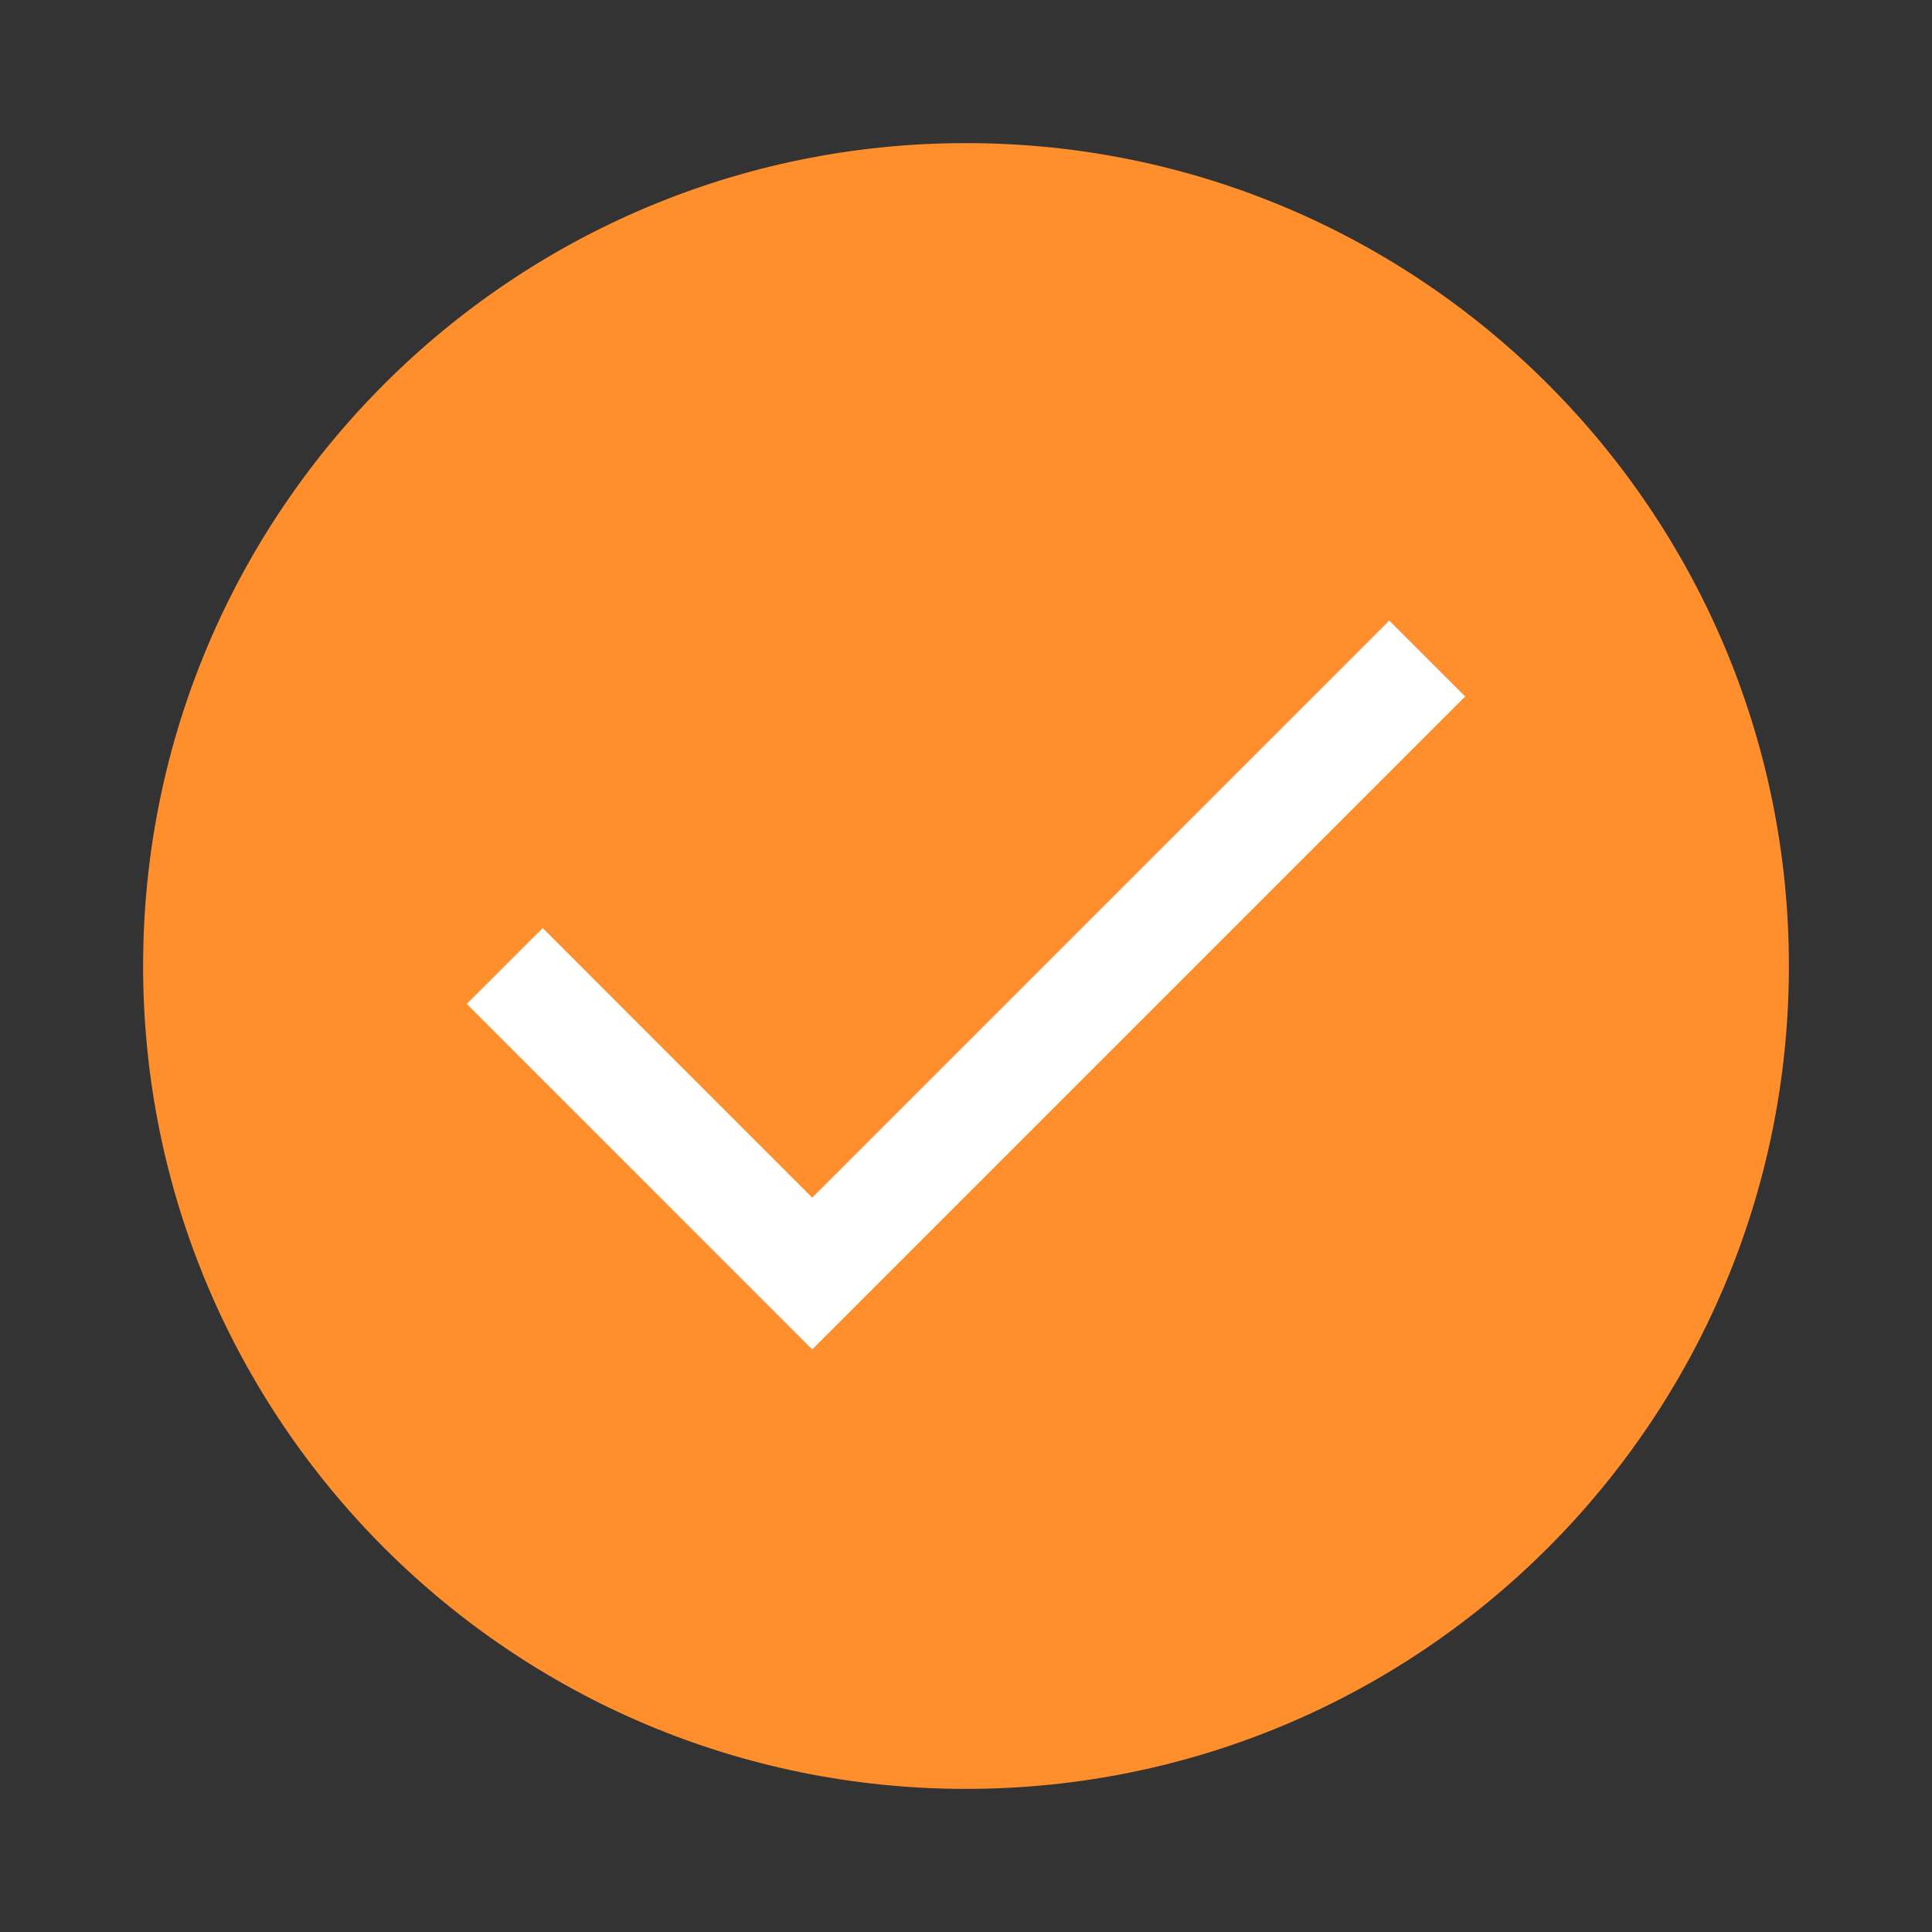
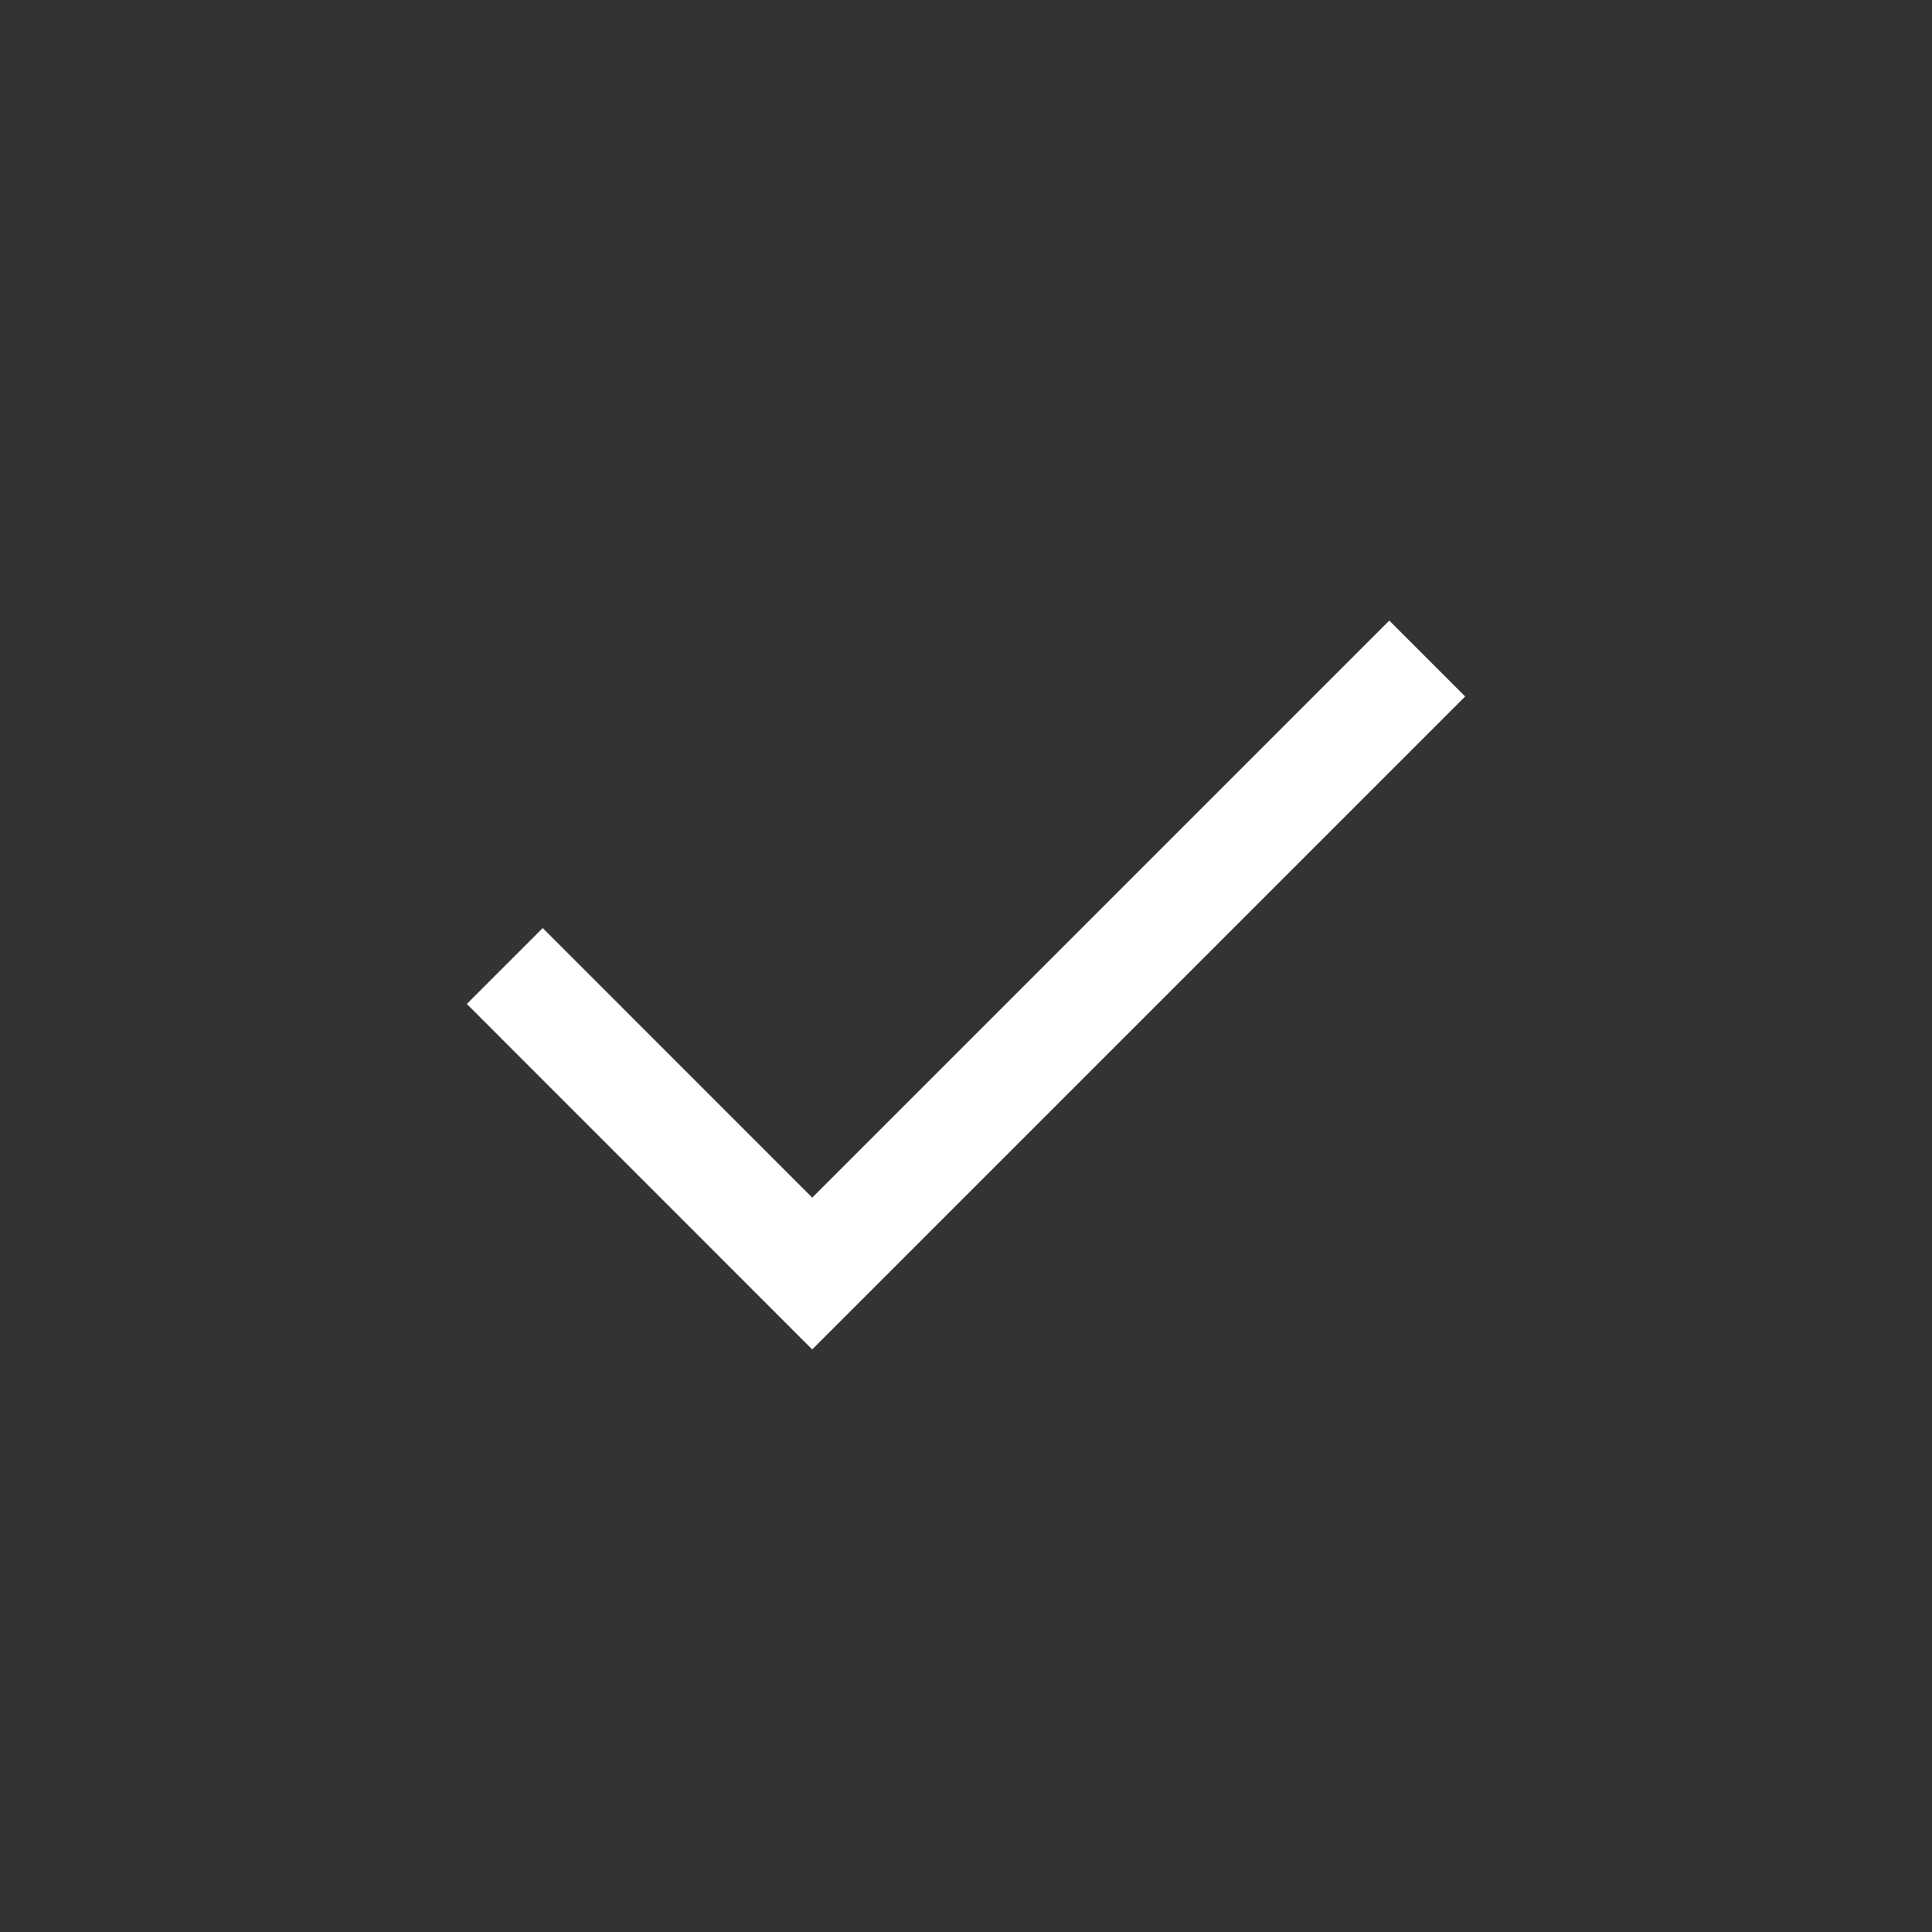
<svg xmlns="http://www.w3.org/2000/svg" width="27" height="27" fill="none">
  <rect width="100%" height="100%" fill="#333333" stroke="none" />
-   <path fill="#FF8F2D" d="M13.5 25C19.851 25 25 19.851 25 13.5 25 7.149 19.851 2 13.5 2 7.149 2 2 7.149 2 13.5 2 19.851 7.149 25 13.5 25Z" />
  <path stroke="#fff" stroke-miterlimit="10" stroke-width="1.5" d="m7.054 13.5 4.297 4.298 8.595-8.595" />
</svg>